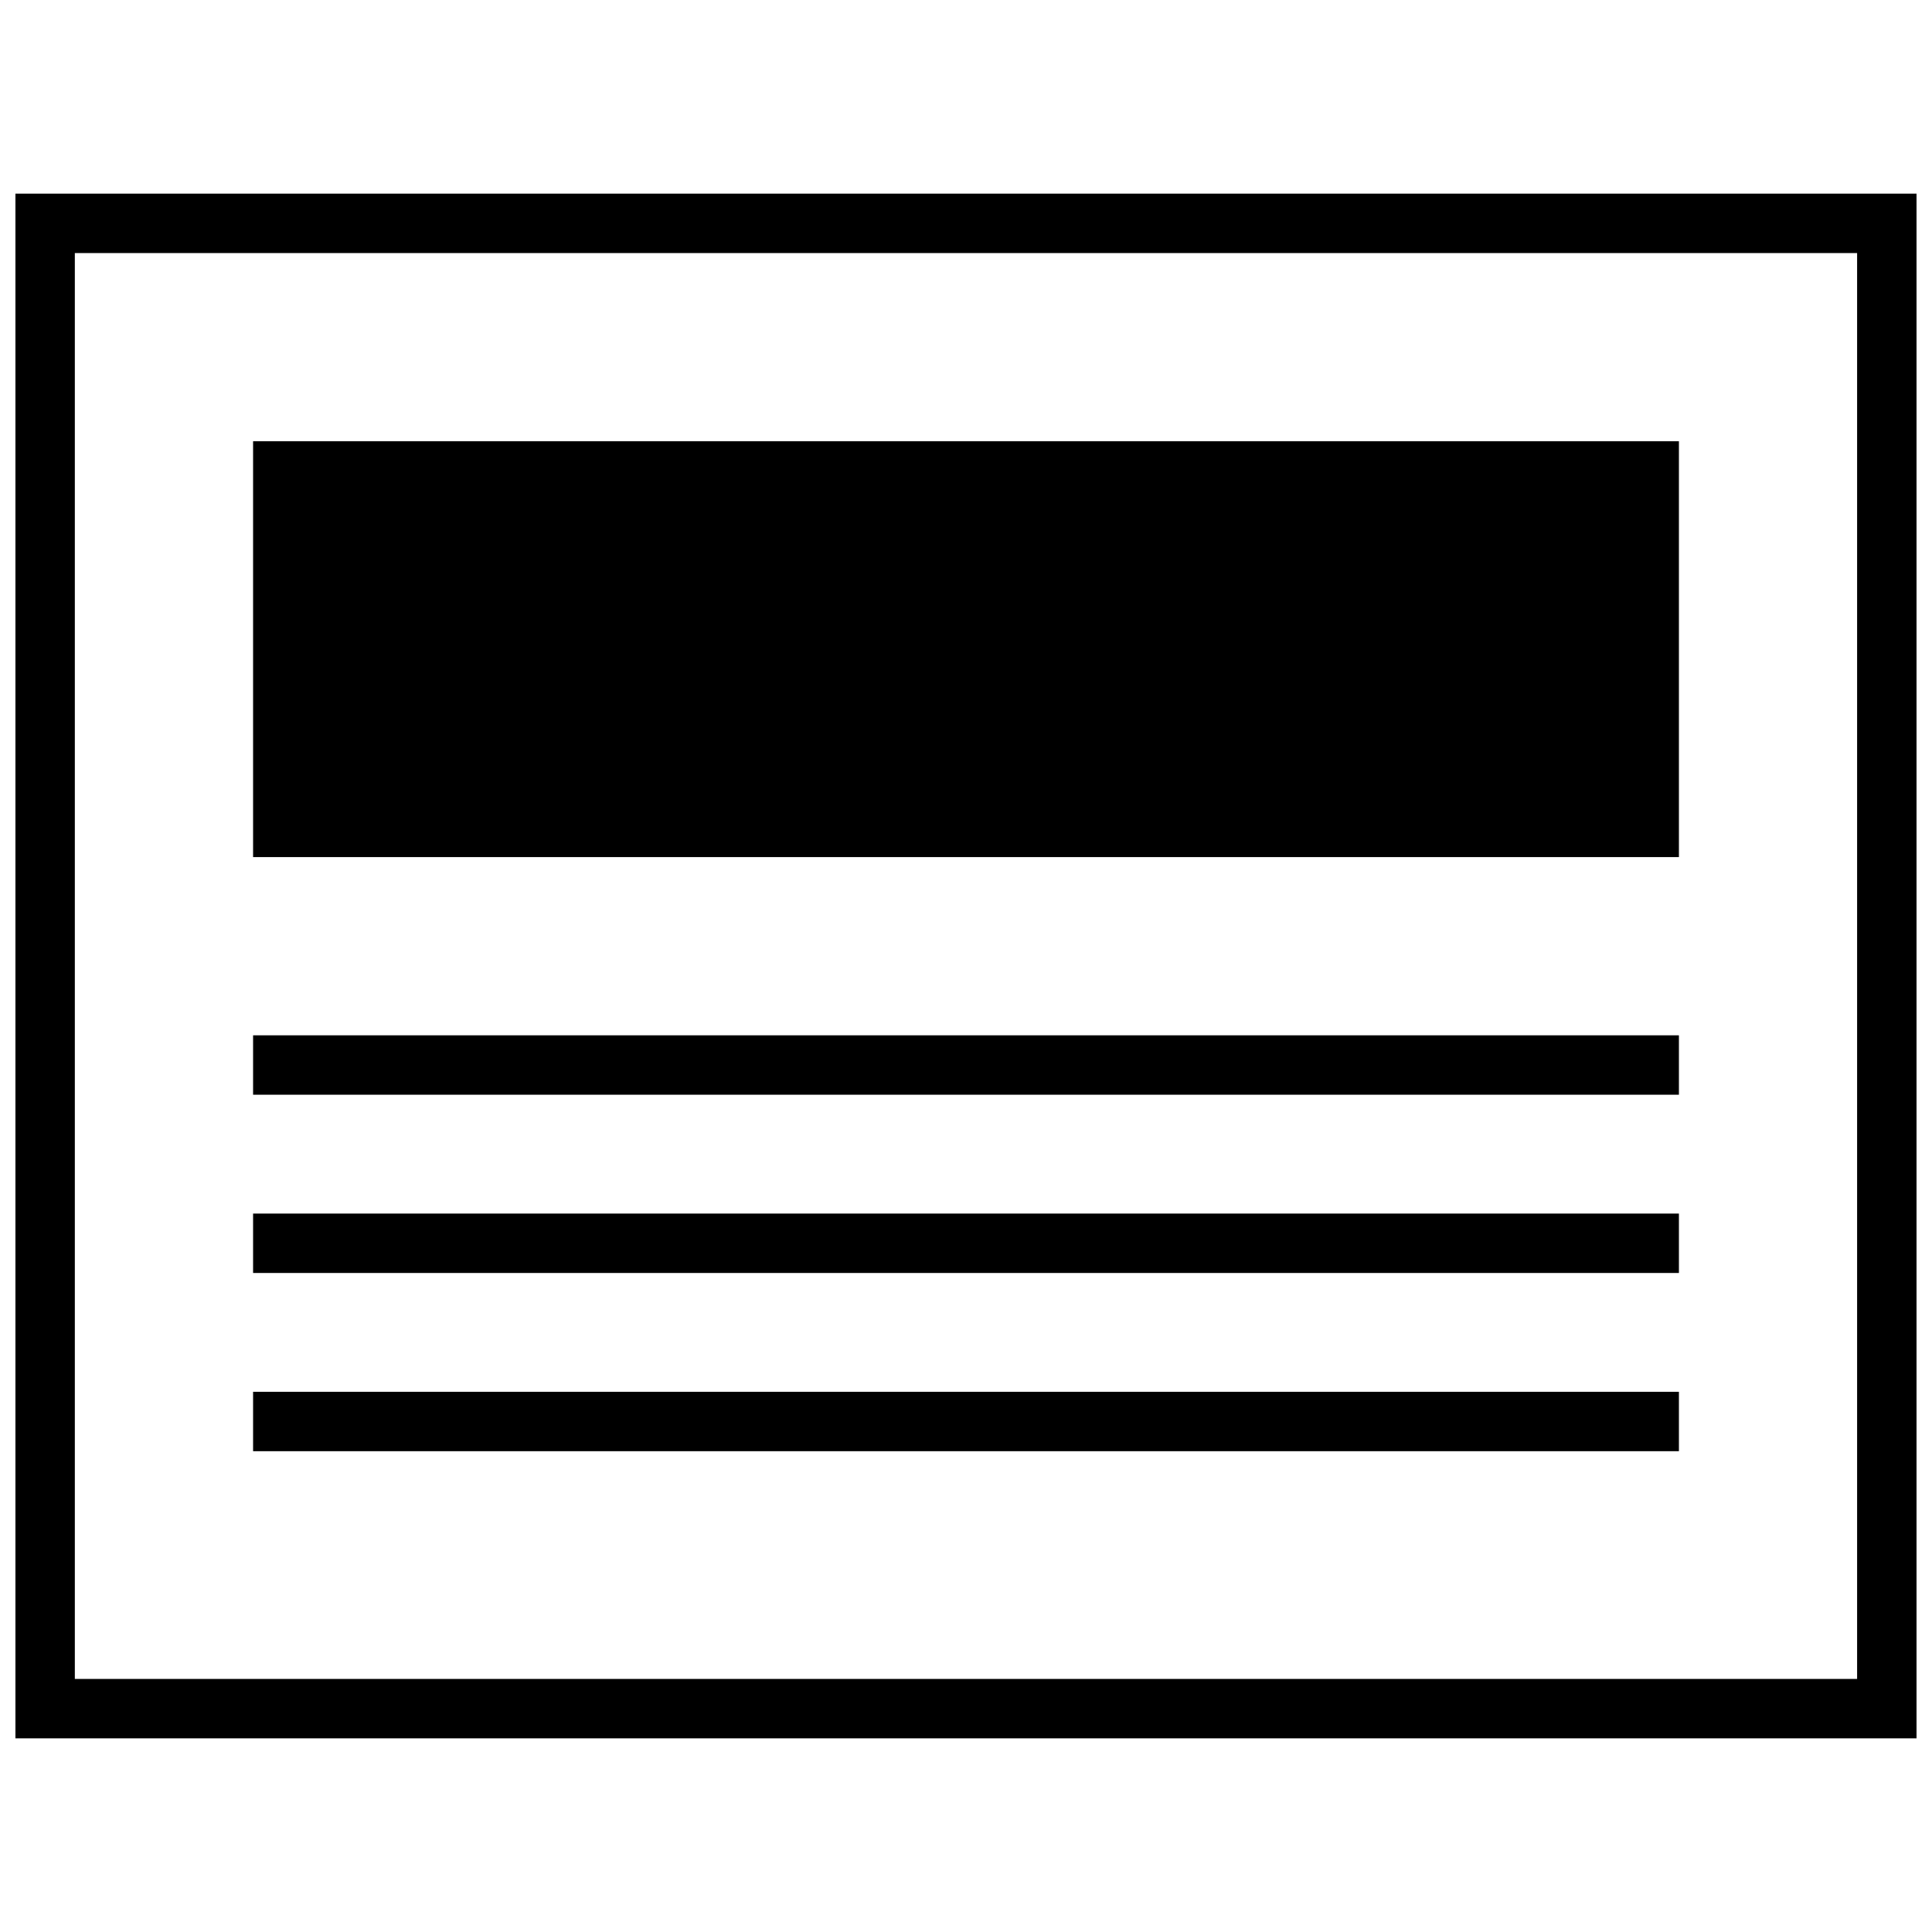
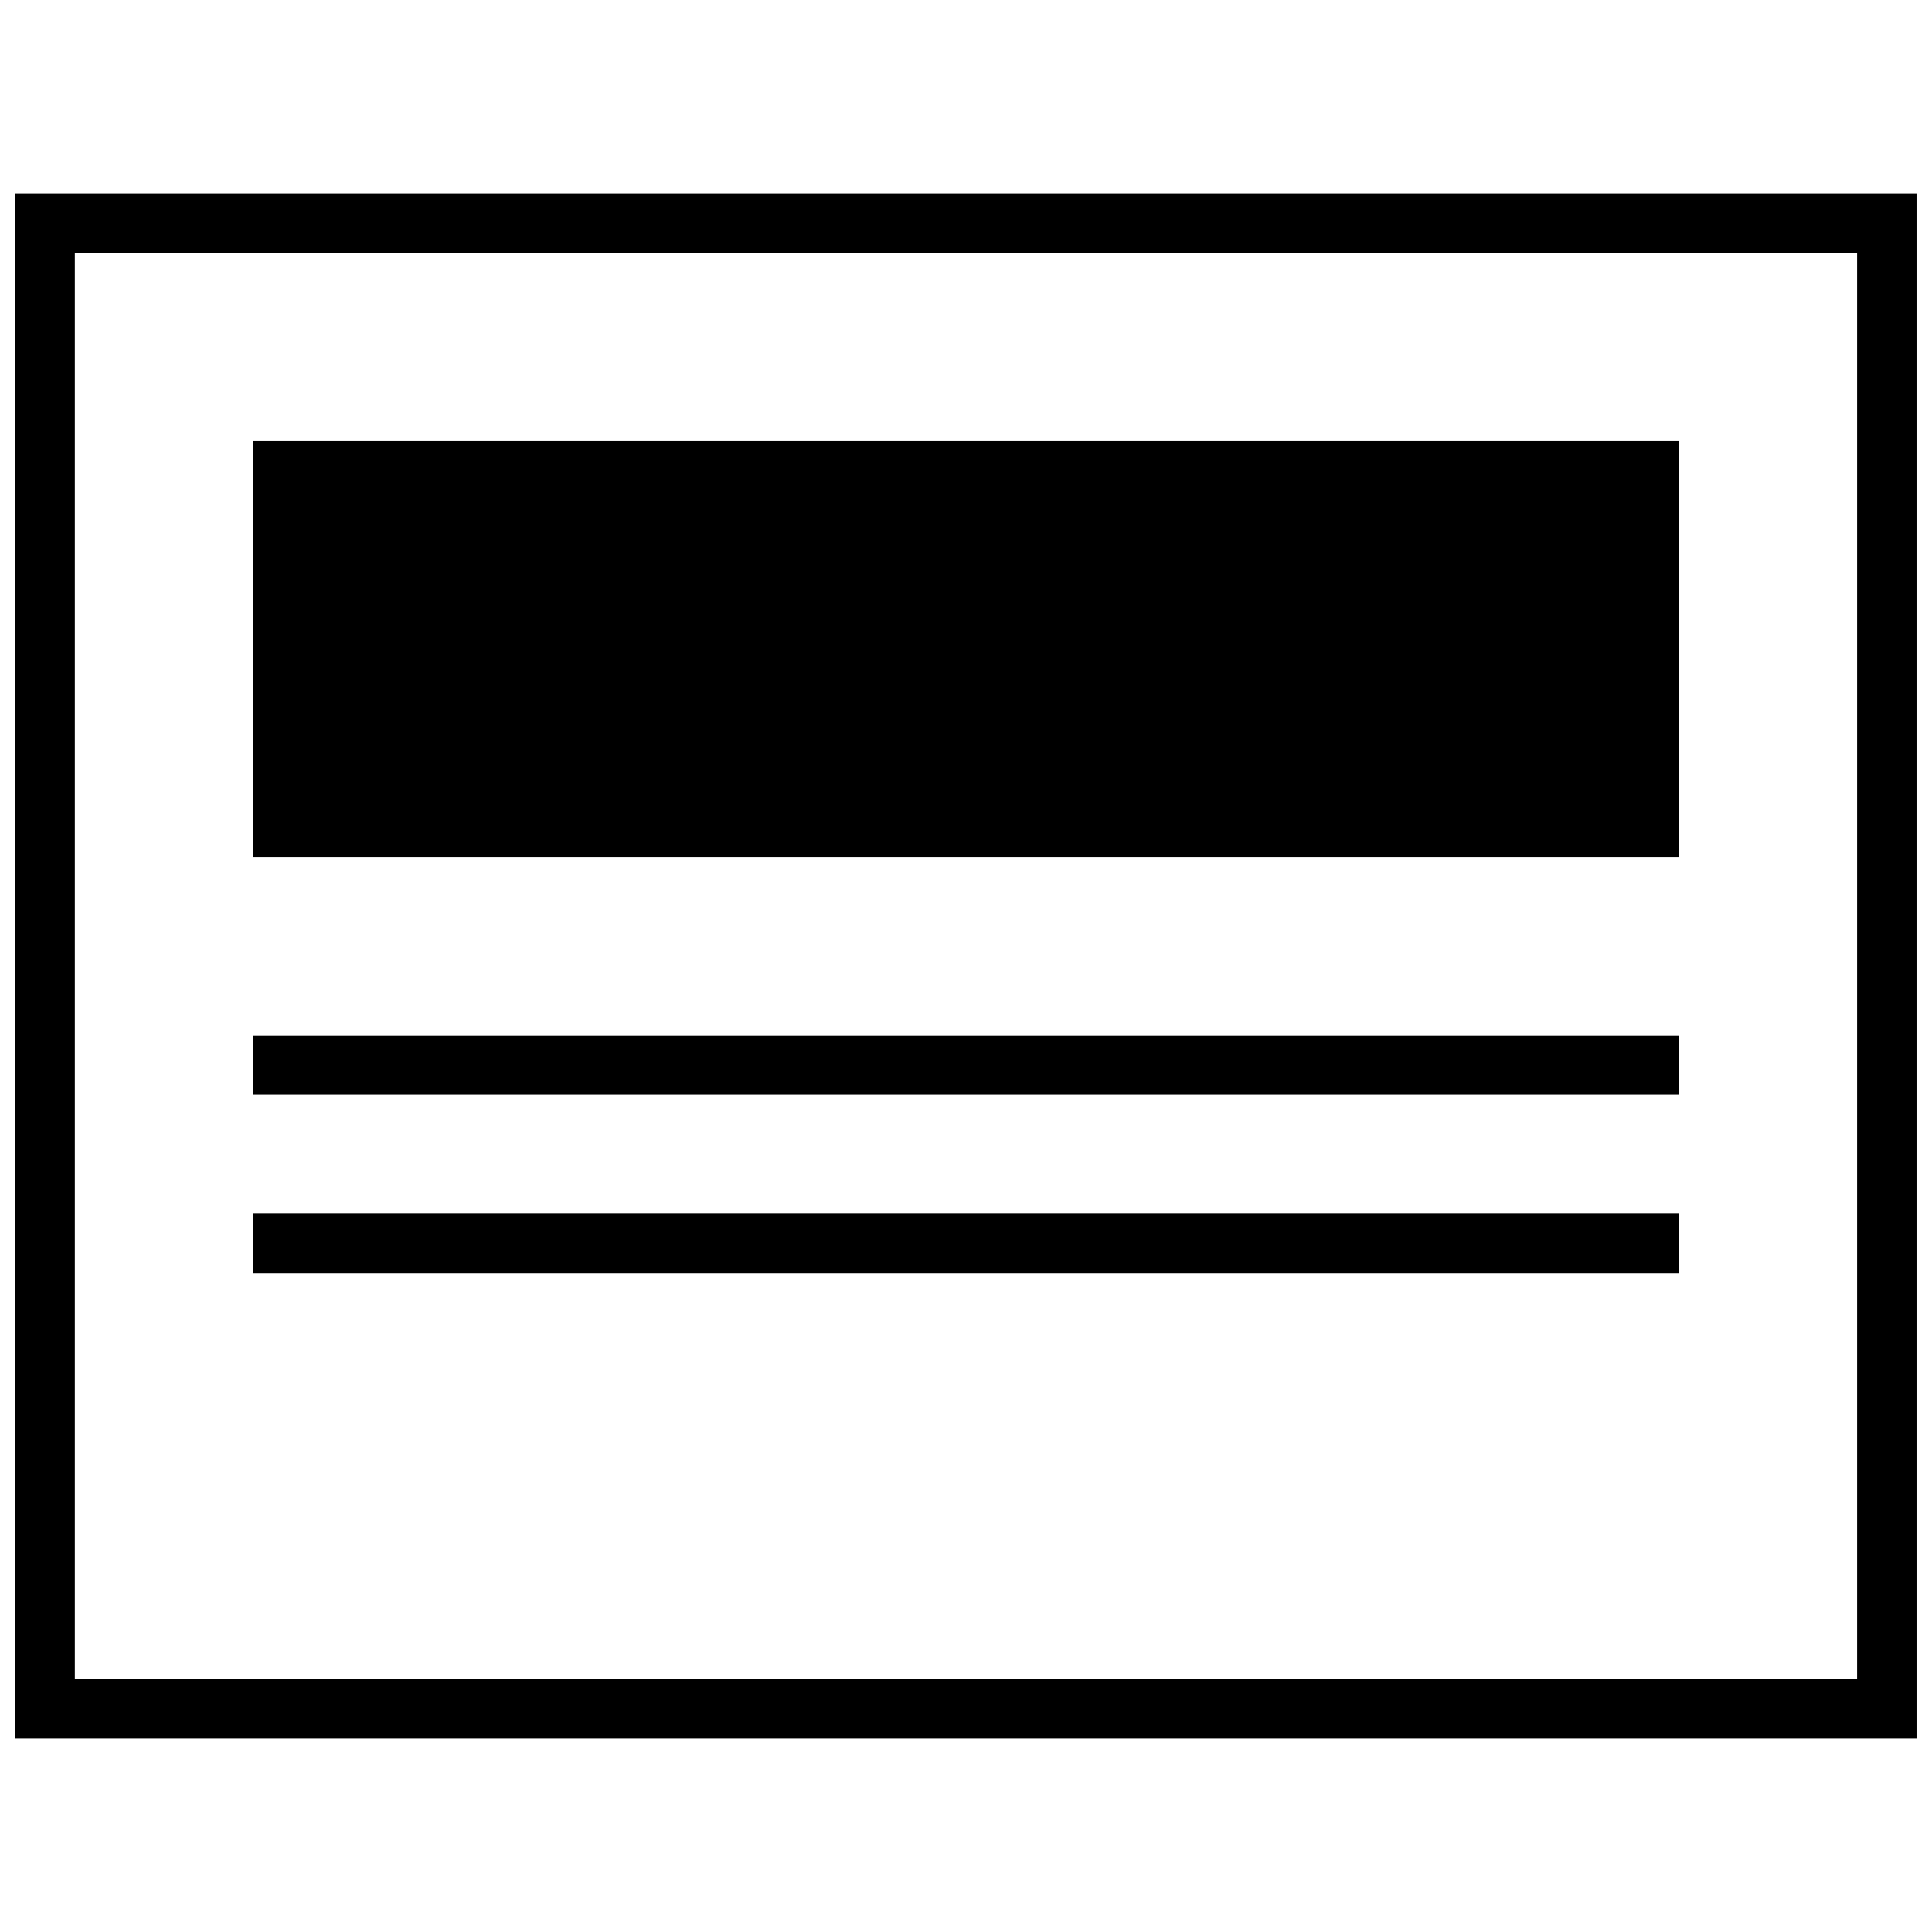
<svg xmlns="http://www.w3.org/2000/svg" width="800px" height="800px" version="1.1" viewBox="144 144 512 512">
  <defs>
    <clipPath id="a">
      <path d="m148.09 195h503.81v410h-503.81z" />
    </clipPath>
  </defs>
  <g clip-path="url(#a)">
    <path d="m148.09 604.67h503.81v-409.35h-503.81zm15.742-393.6h472.32v377.86h-472.32z" />
  </g>
  <path d="m211.07 260.93h377.86v110.21h-377.86z" />
  <path d="m211.07 418.37h377.86v15.742h-377.86z" />
  <path d="m211.07 465.61h377.86v15.742h-377.86z" />
-   <path d="m211.07 512.84h377.86v15.742h-377.86z" />
</svg>